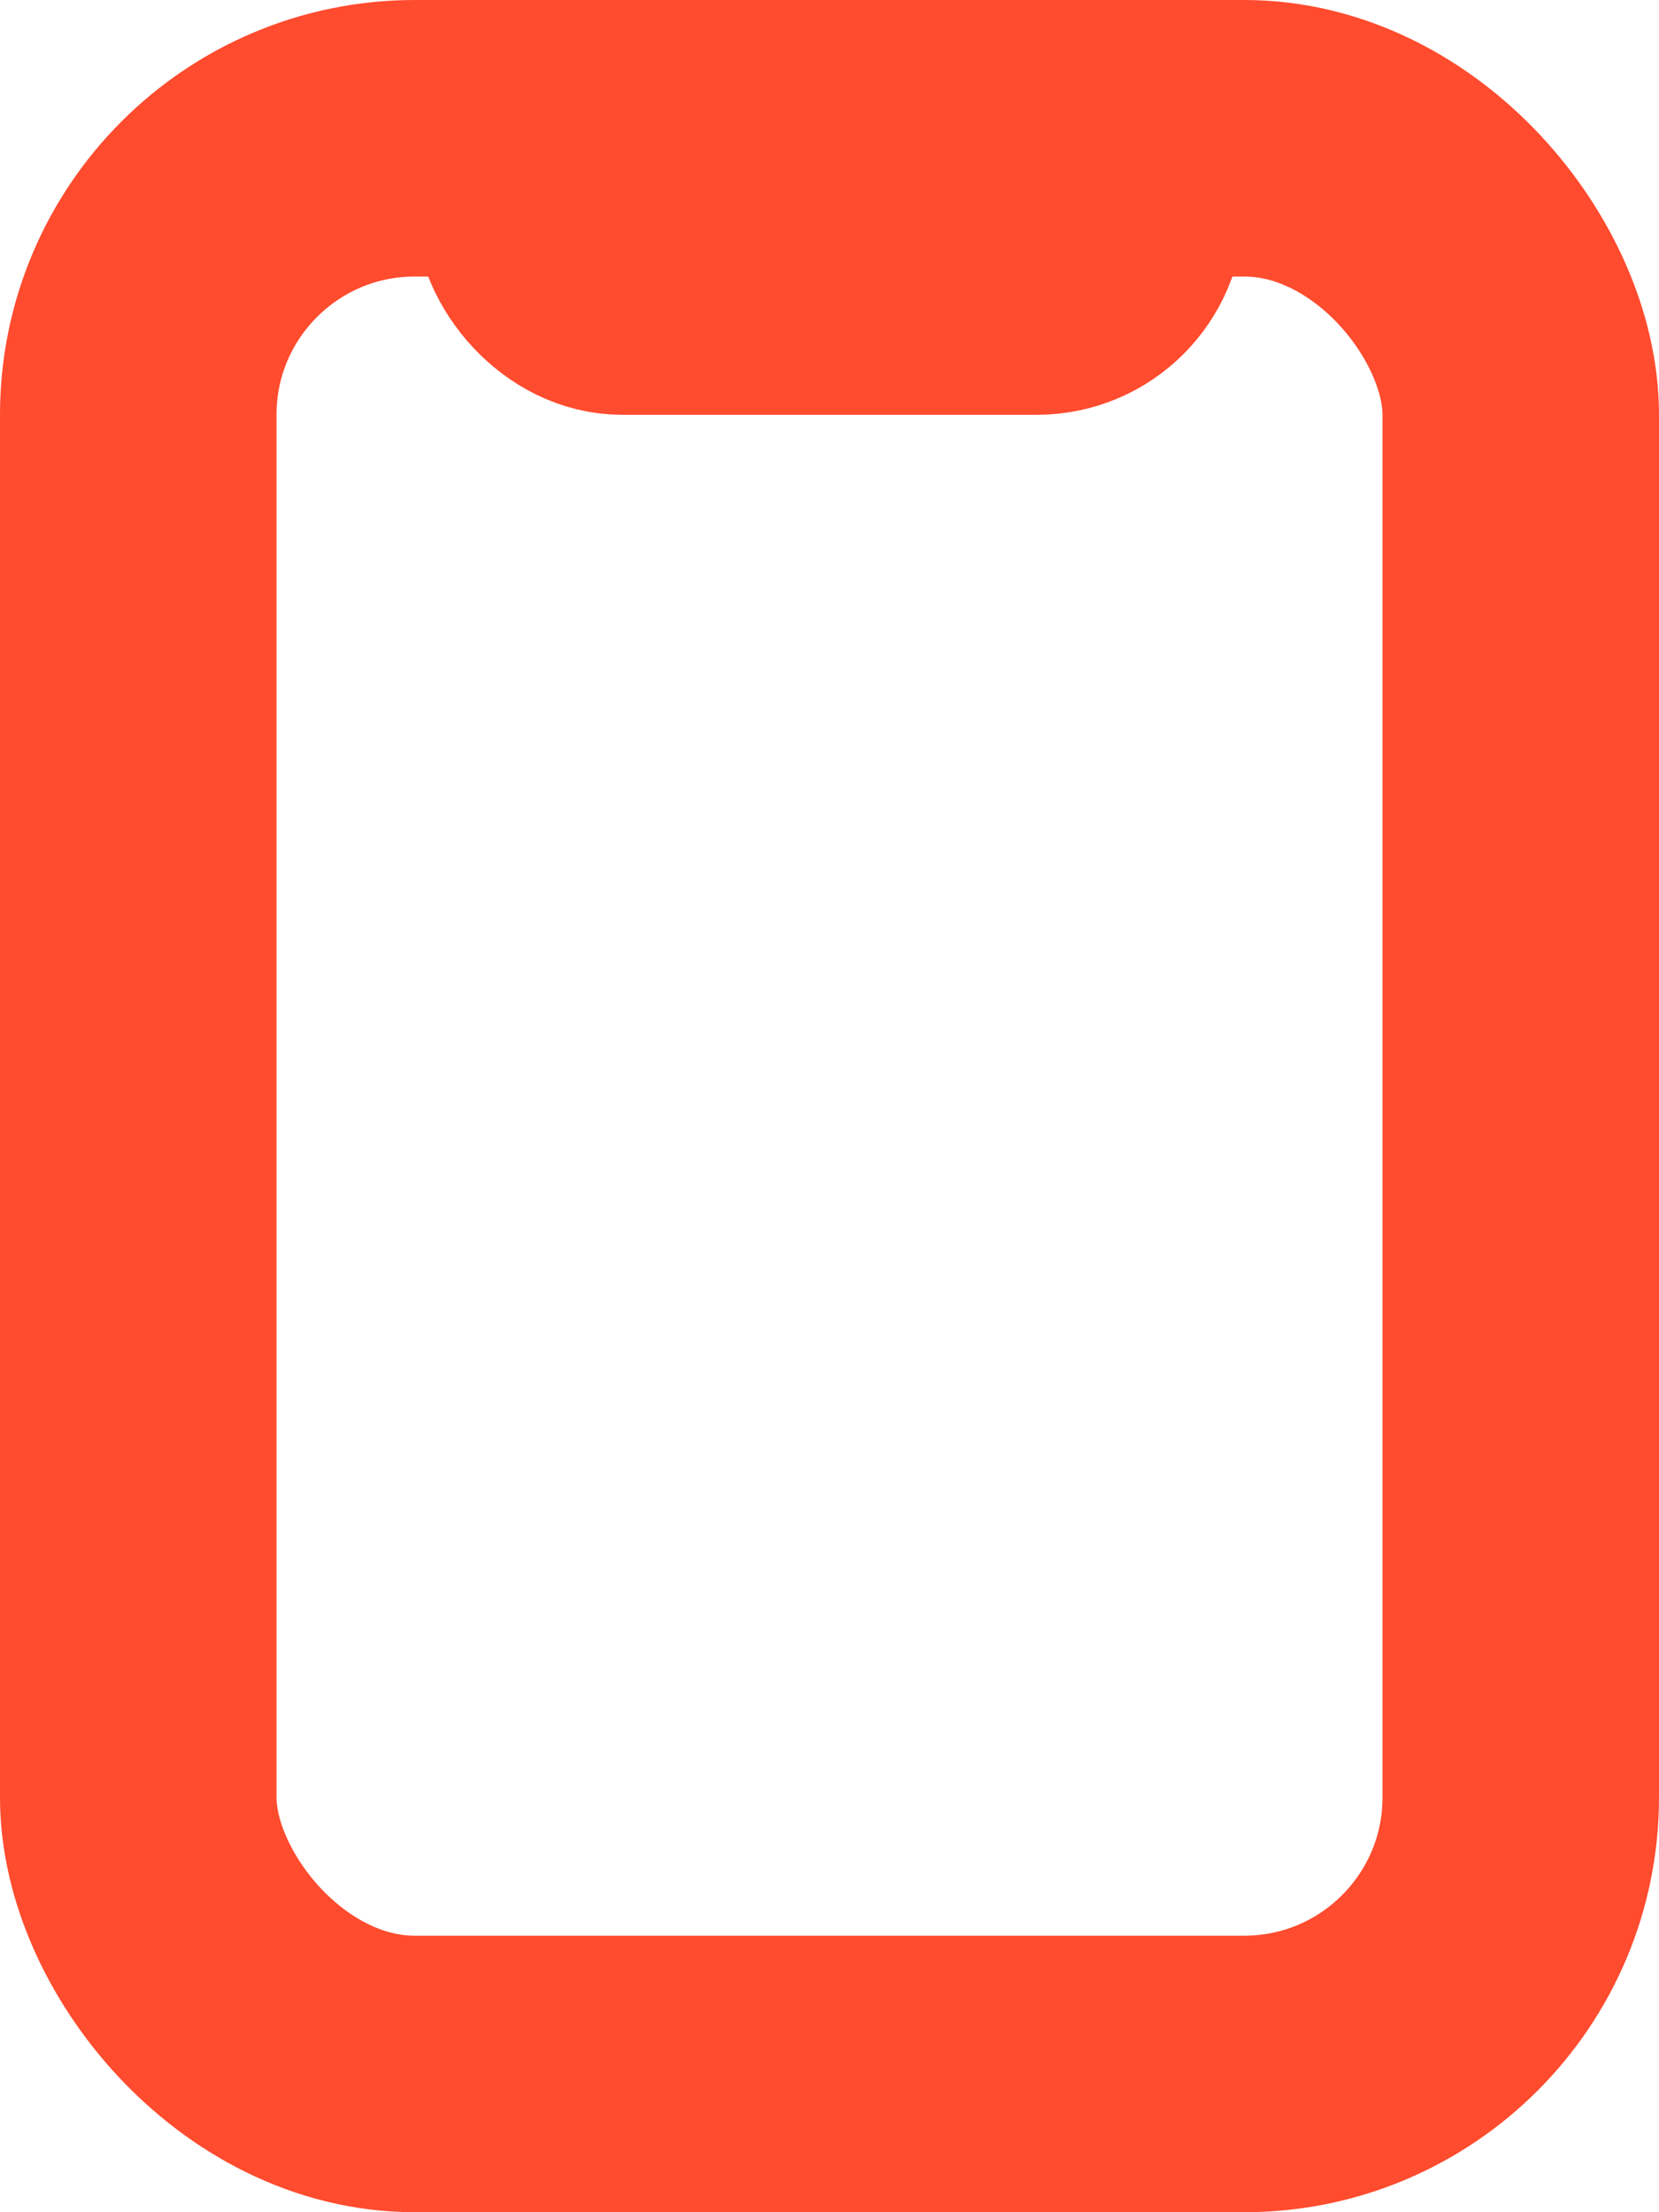
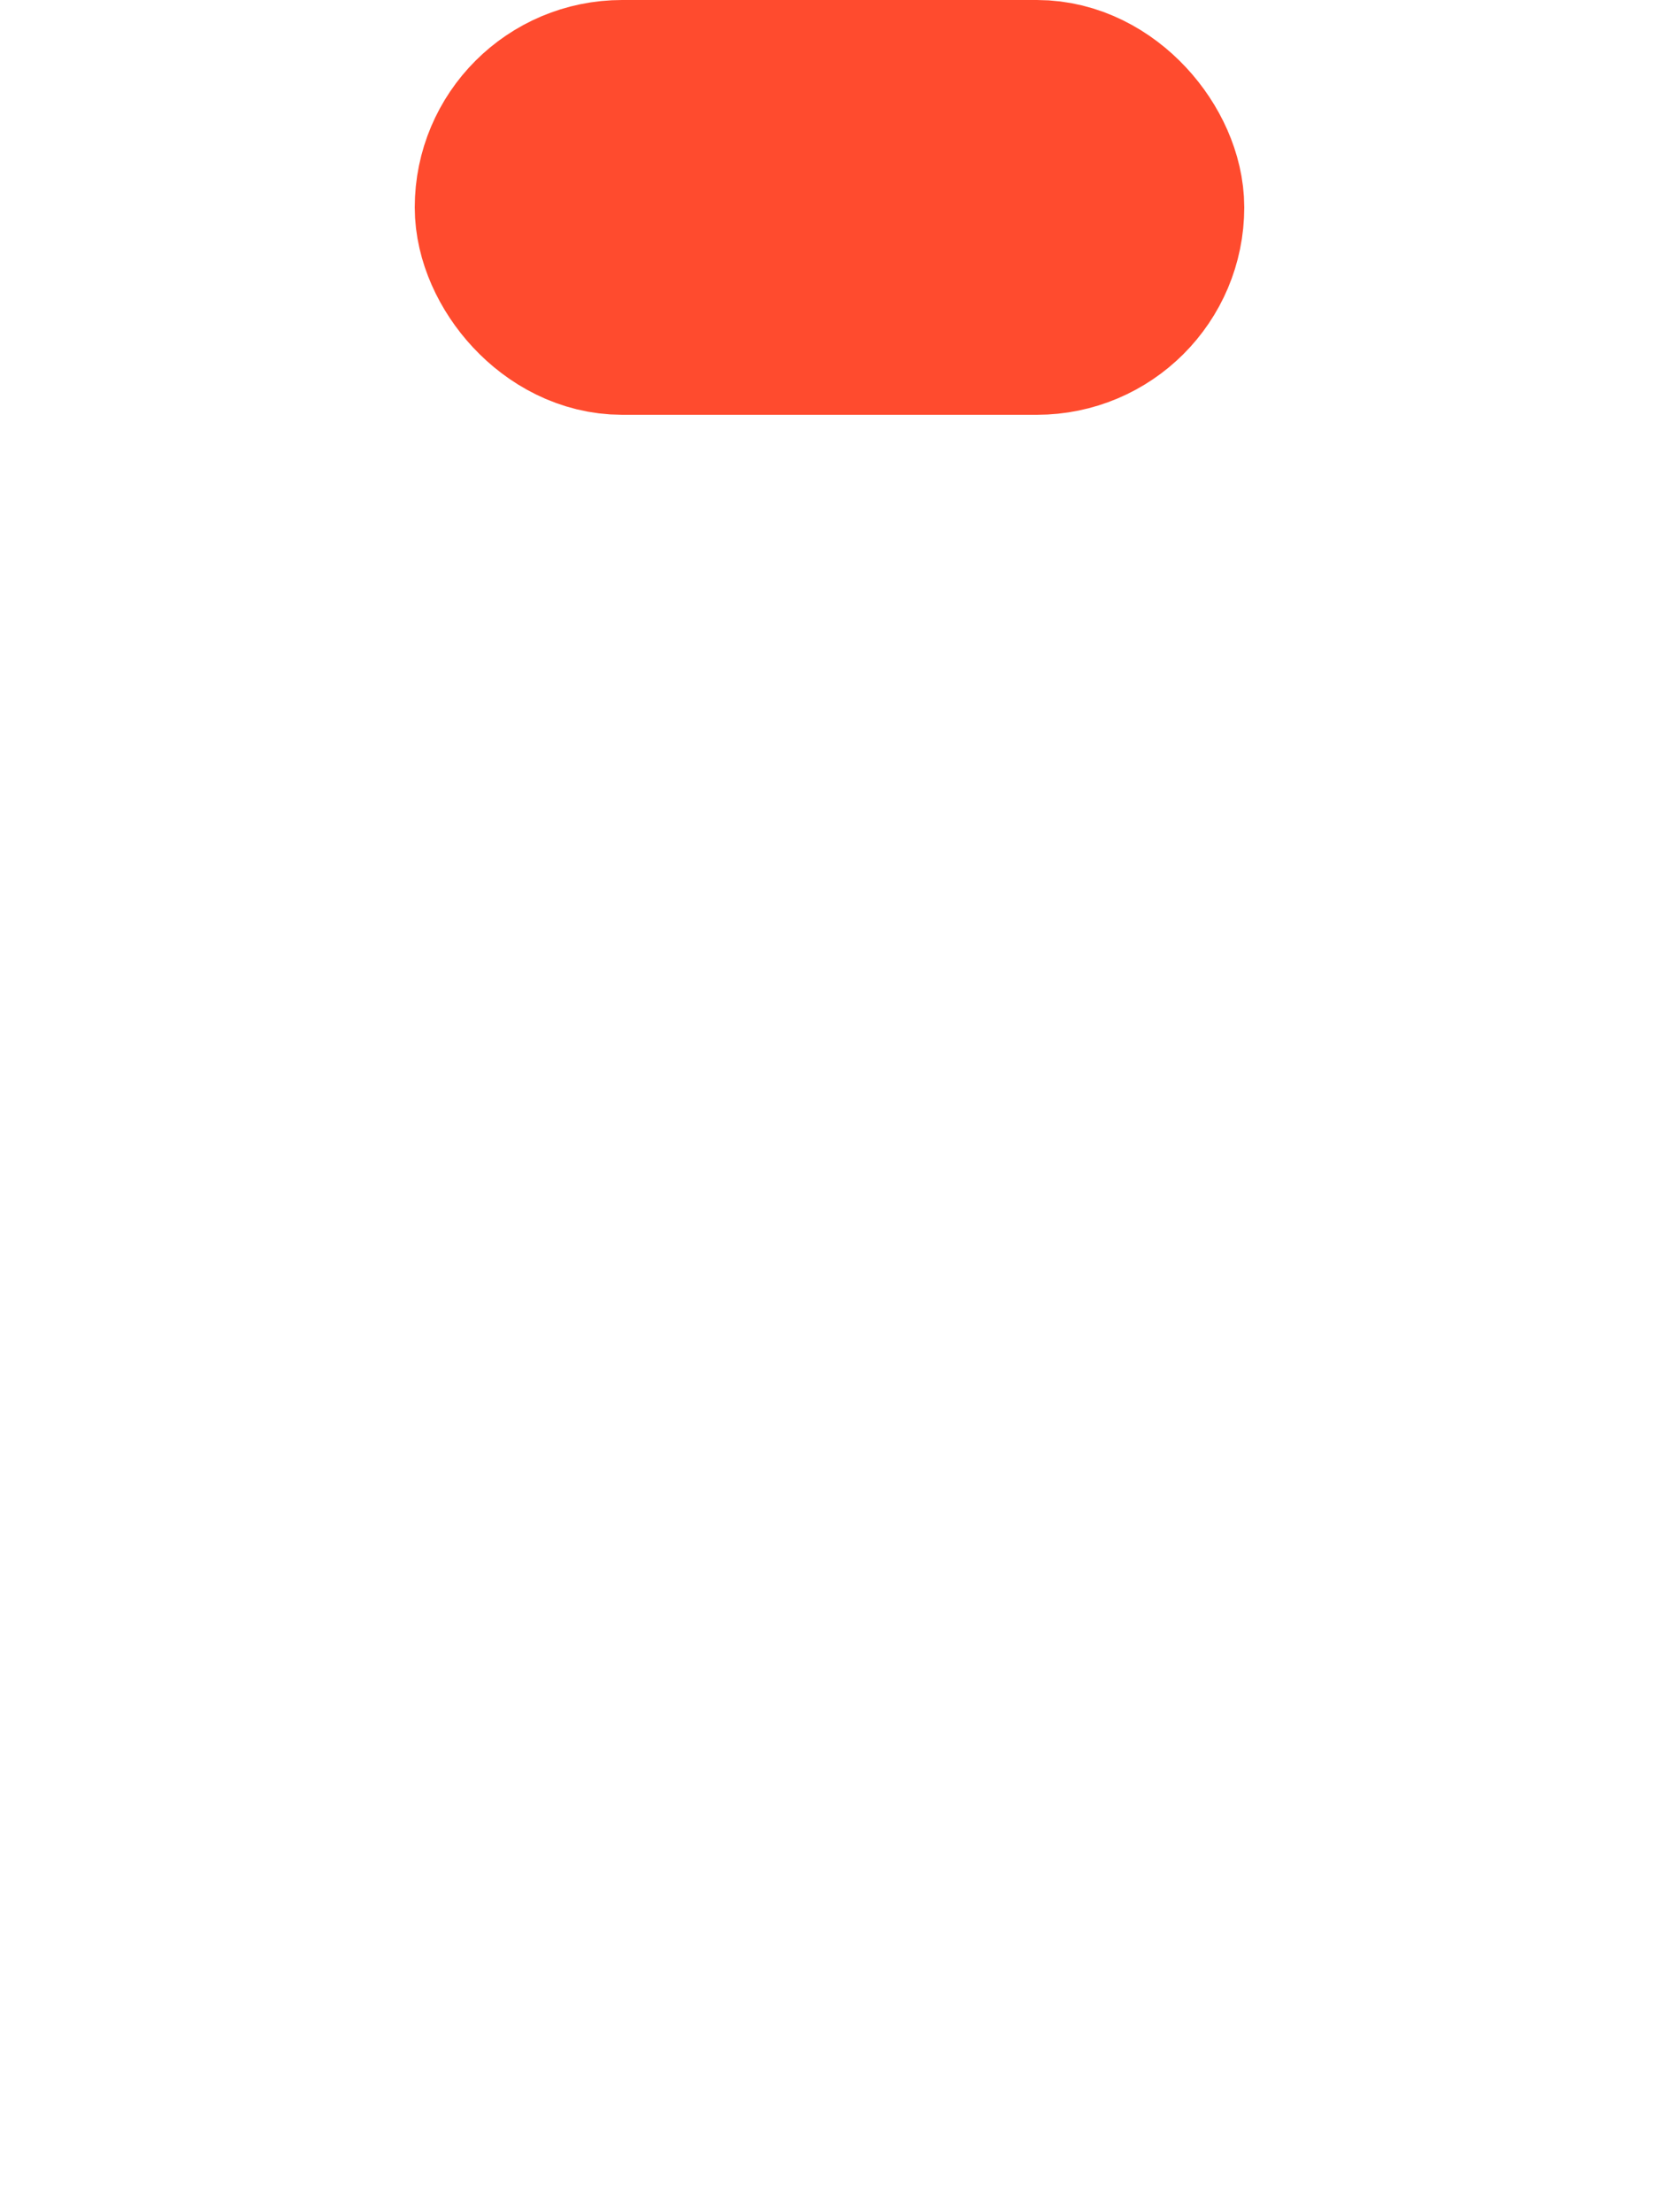
<svg xmlns="http://www.w3.org/2000/svg" width="12" height="16" viewBox="0 0 12 16" fill="none">
-   <rect x="1" y="1" width="10" height="14" rx="2" stroke="#FF4B2E" stroke-width="2" />
  <rect x="3.75" y="0.75" width="4.5" height="1.5" rx="0.75" stroke="#FF4B2E" stroke-width="1.5" />
</svg>